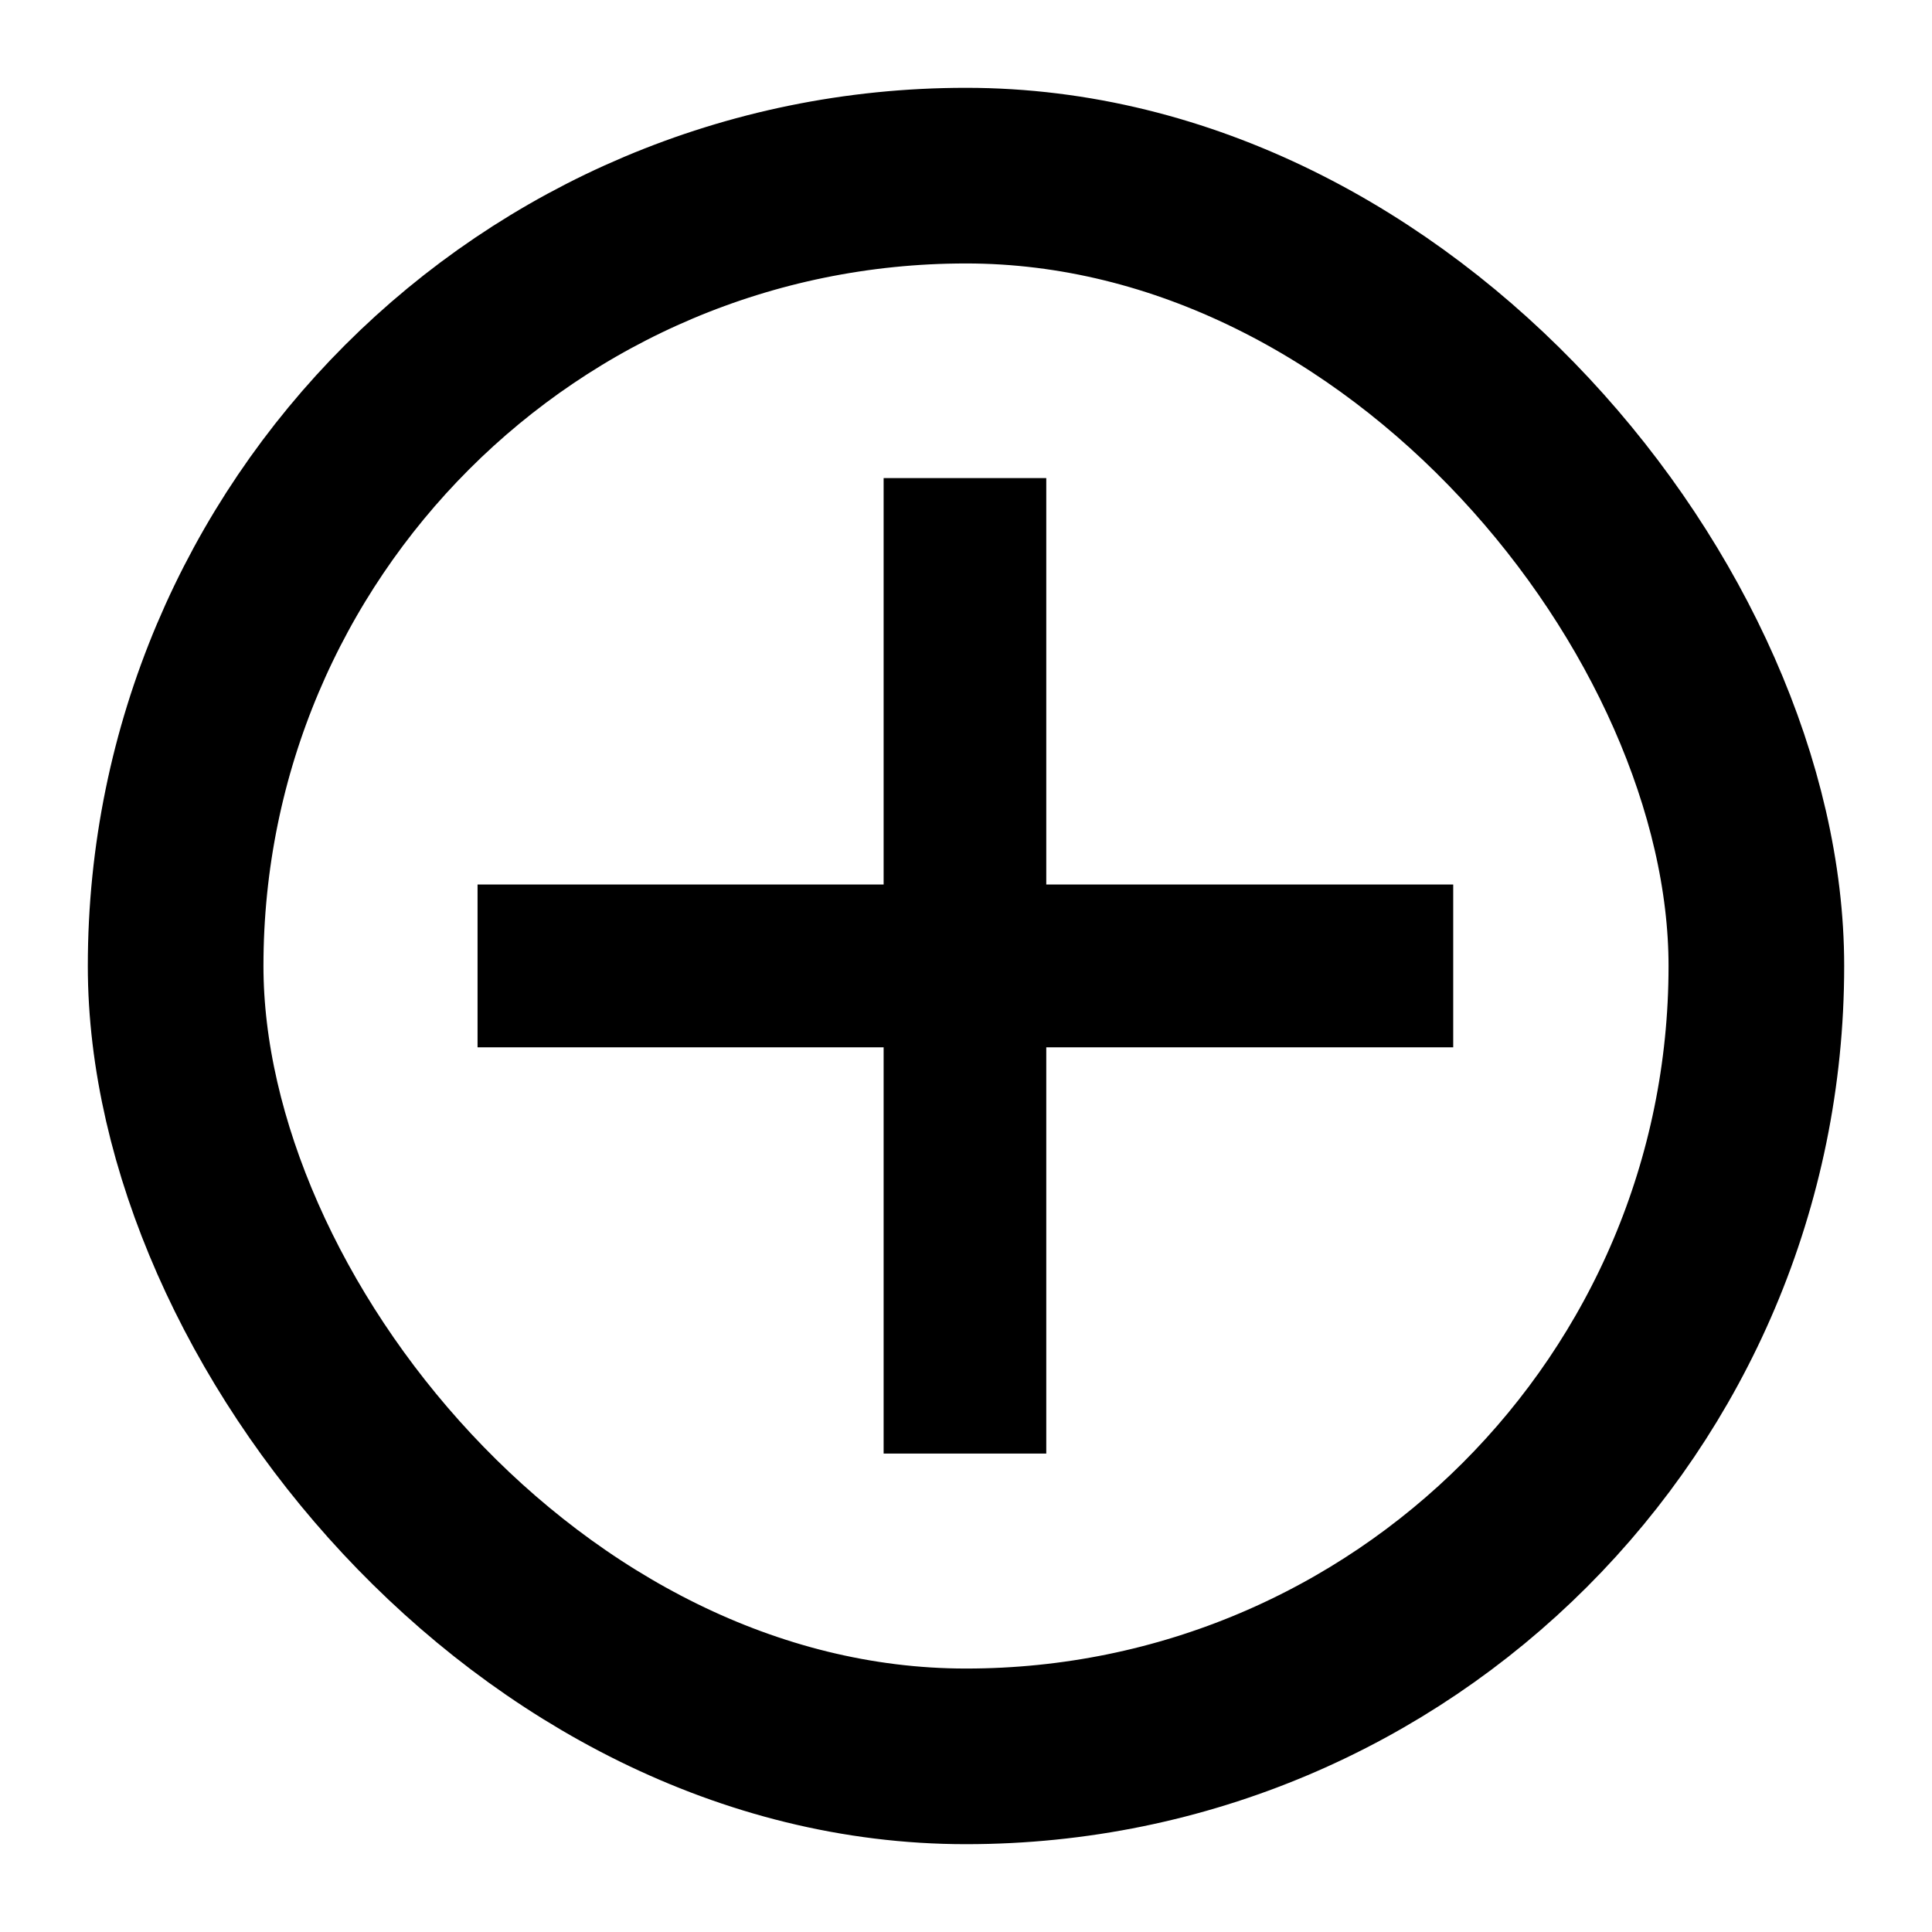
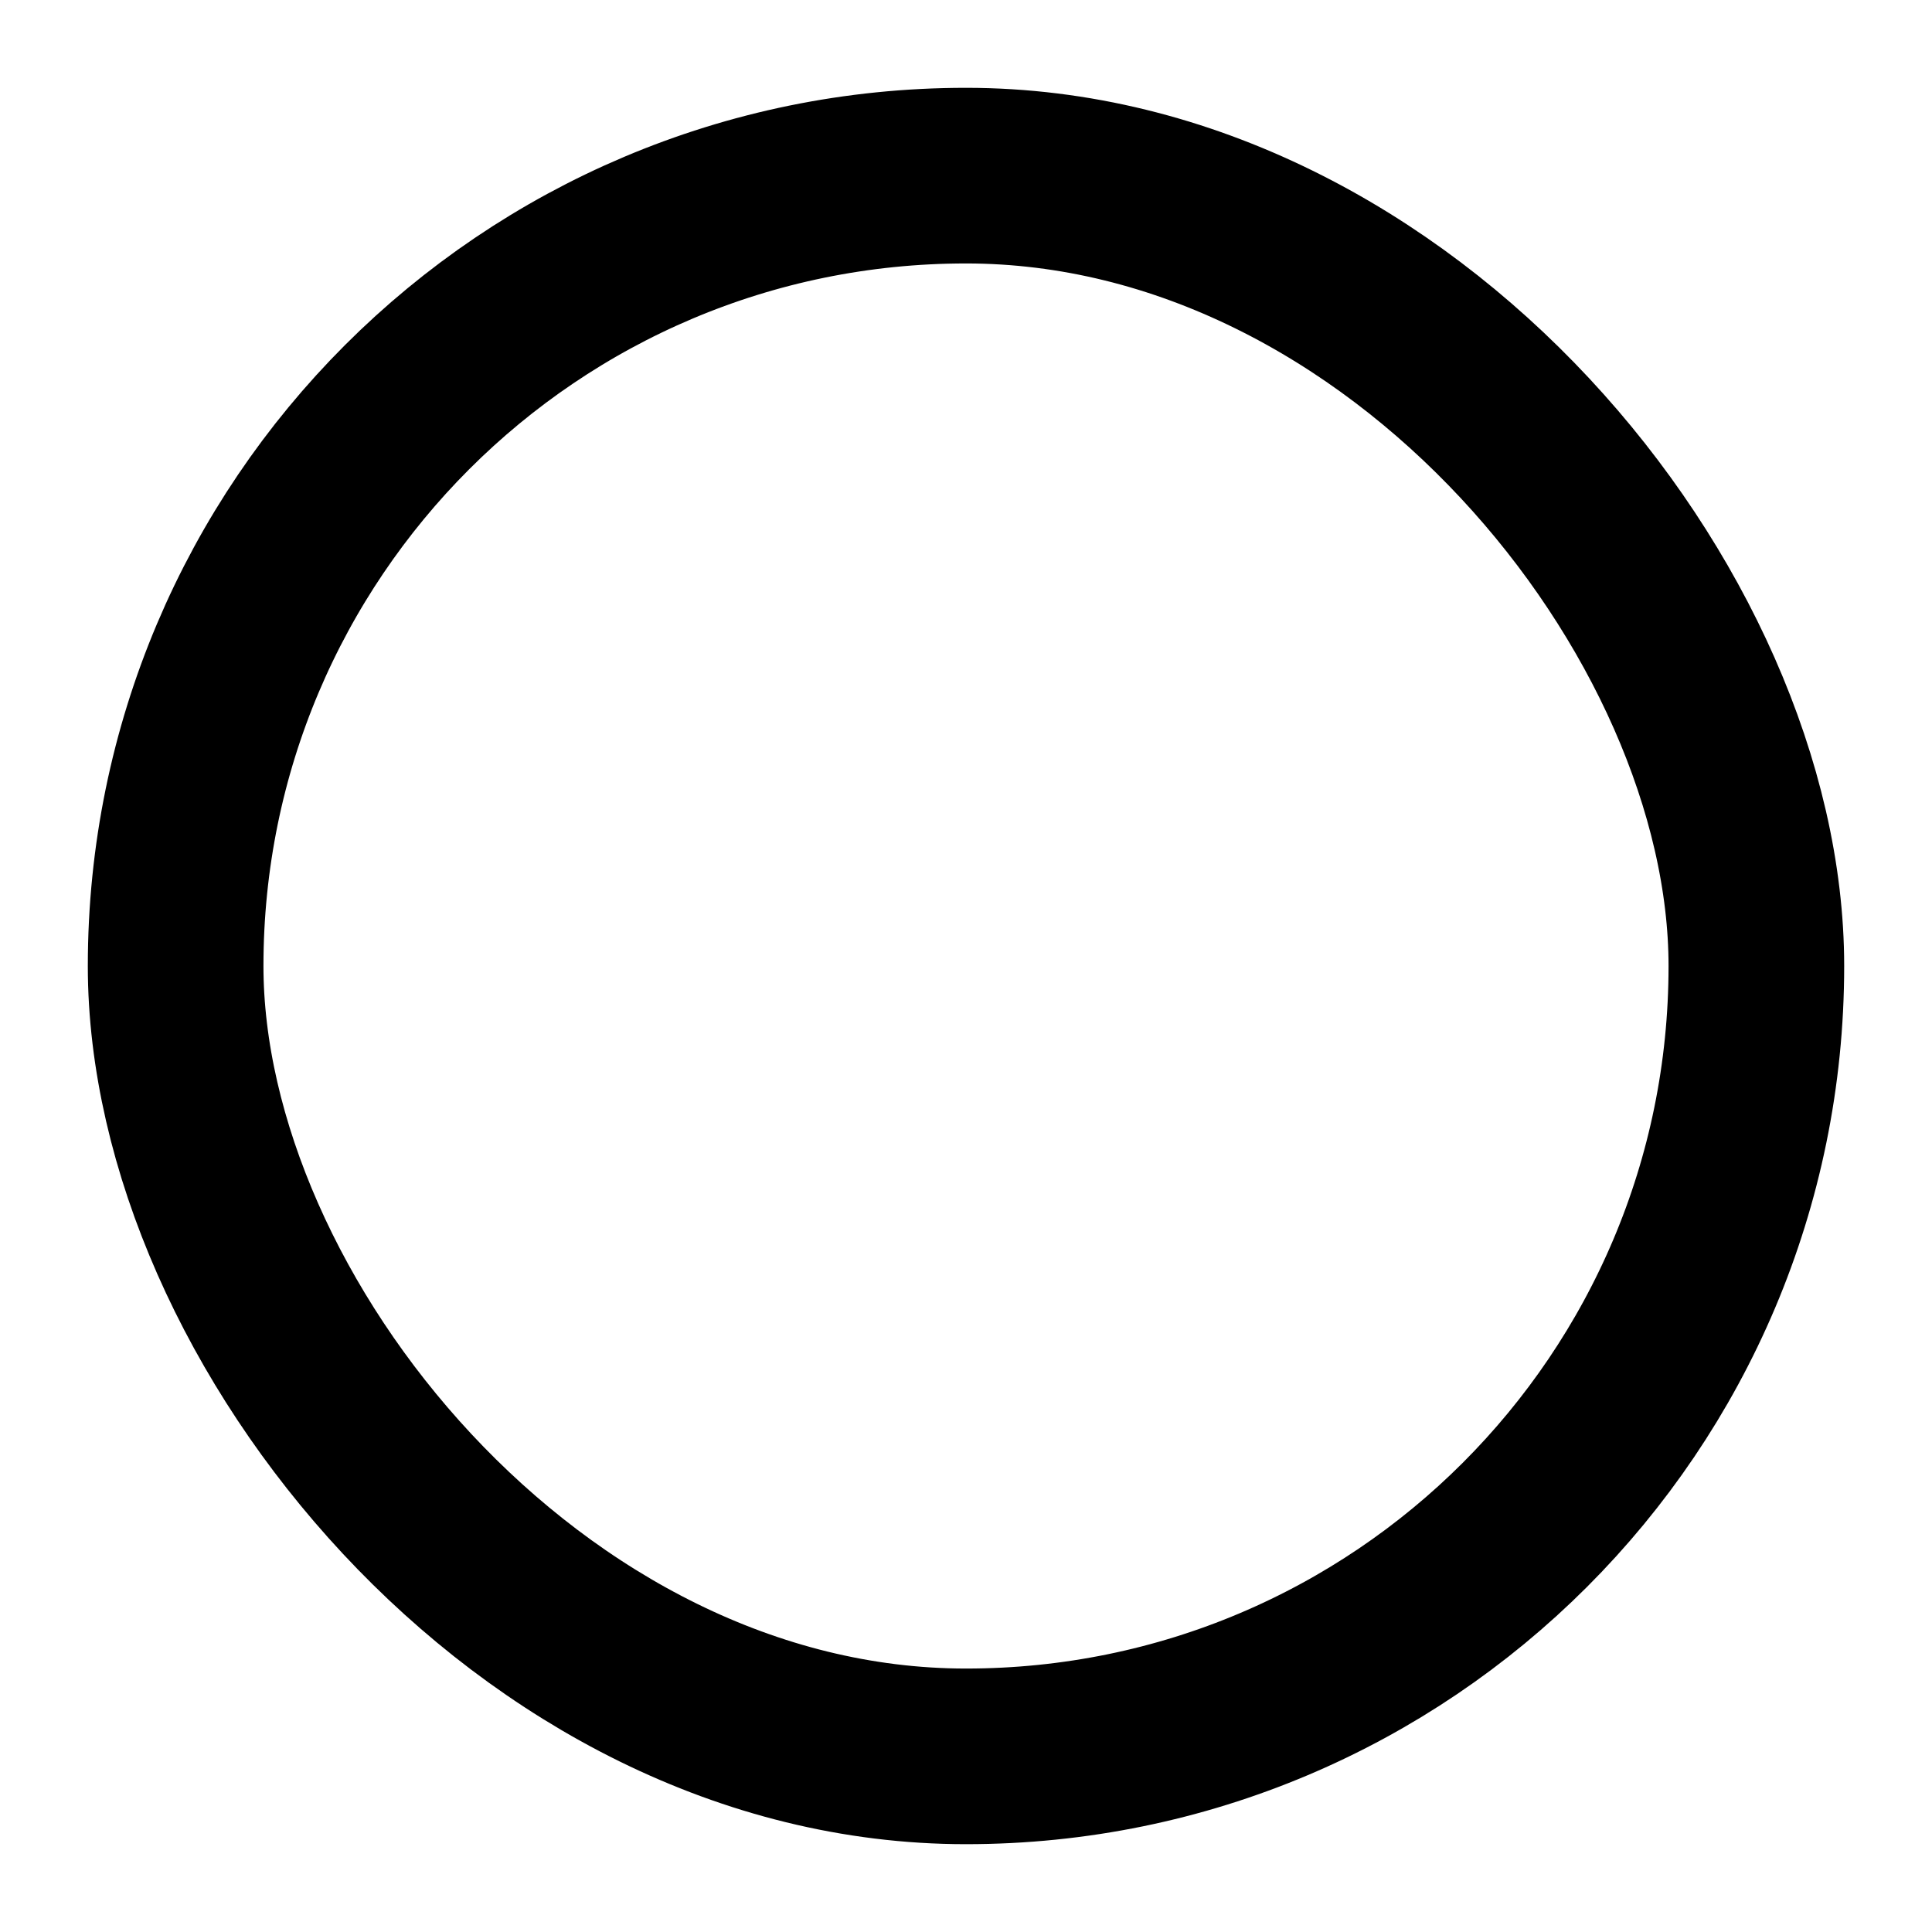
<svg xmlns="http://www.w3.org/2000/svg" width="11" height="11" viewBox="0 0 11 11" fill="none">
-   <path d="M5.957 5.036H8.274V5.963H5.957V8.276H5.031V5.963H2.719V5.036H5.031V2.722H5.957V5.036Z" fill="black" />
  <rect x="1" y="1" width="9" height="9" rx="4.5" stroke="black" />
</svg>